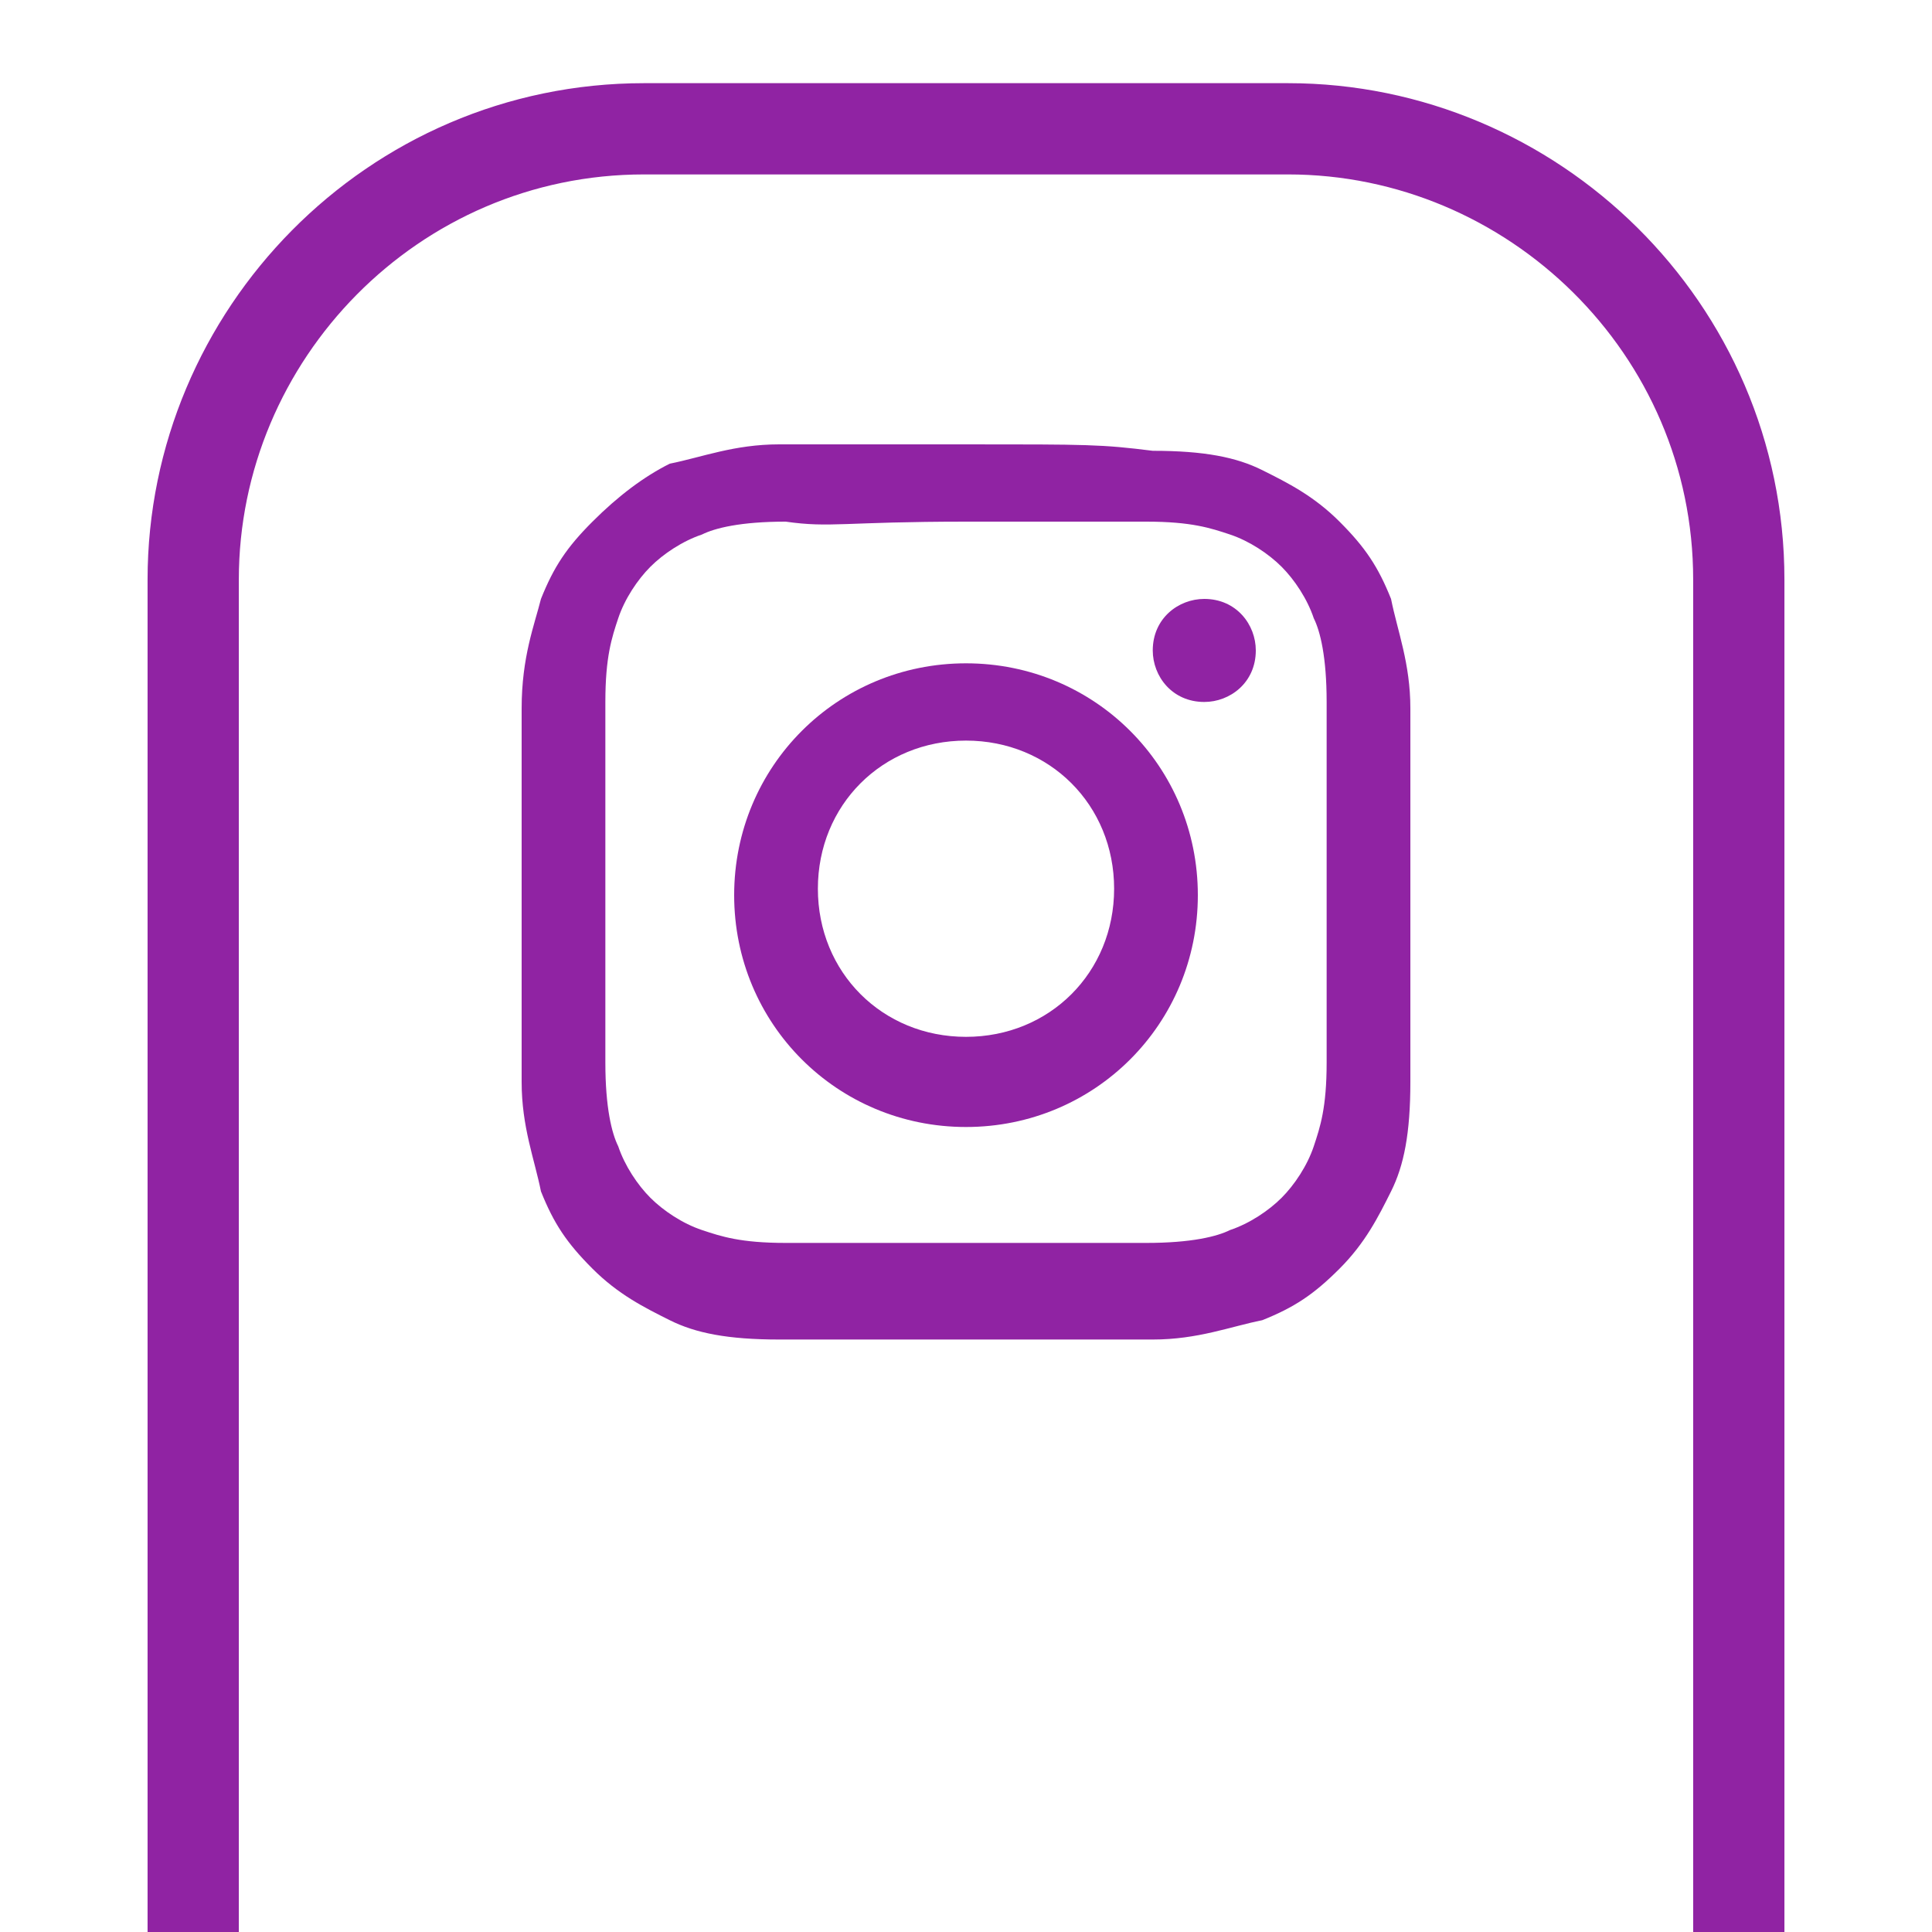
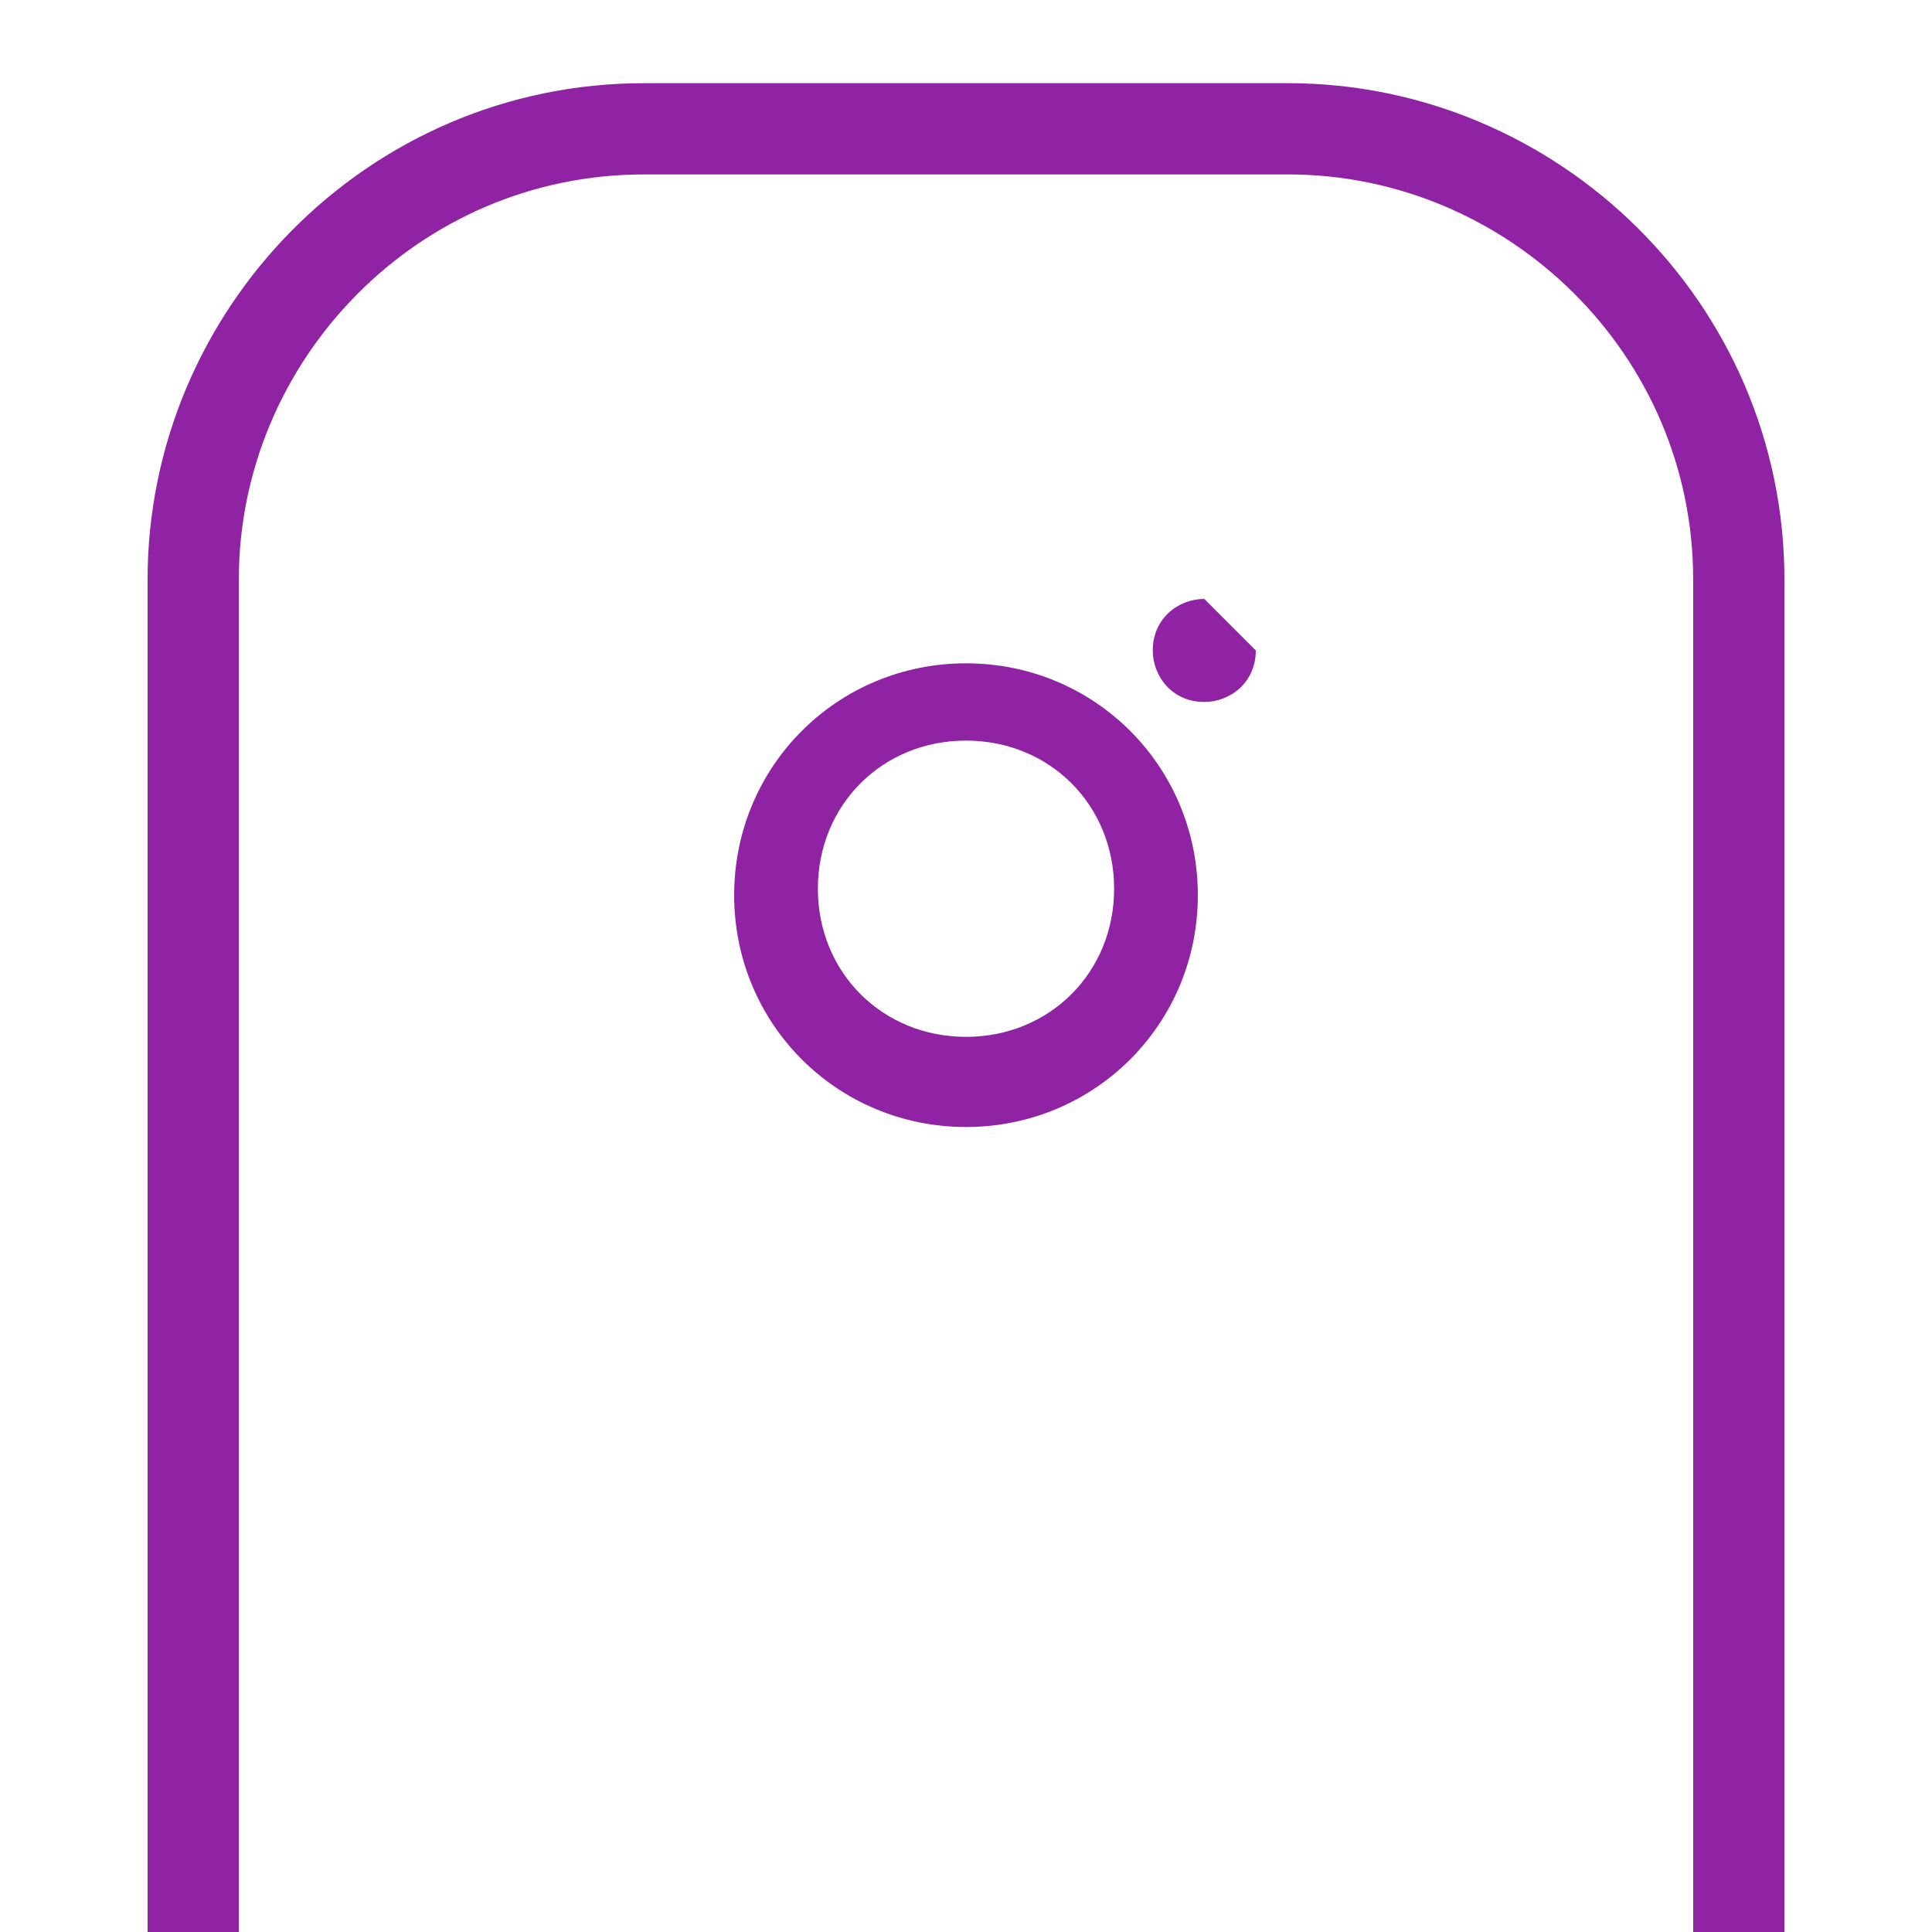
<svg xmlns="http://www.w3.org/2000/svg" version="1.1" id="Capa_1" x="0px" y="0px" viewBox="0 0 30 30" style="enable-background:new 0 0 30 30;" xml:space="preserve">
  <style type="text/css">
	.st0{fill:none;stroke:#9023A3;stroke-width:1.417;stroke-linecap:round;stroke-linejoin:round;stroke-miterlimit:10;}
	.st1{fill:#9023A3;}
</style>
  <path class="st0" d="M3,30V9c0-3.8,3.1-7,7-7h10c3.8,0,7,3.1,7,7v21" />
  <g>
    <g>
-       <path class="st1" d="M15,8.1c1.9,0,2.1,0,2.8,0c0.7,0,1,0.1,1.3,0.2c0.3,0.1,0.6,0.3,0.8,0.5c0.2,0.2,0.4,0.5,0.5,0.8    c0.1,0.2,0.2,0.6,0.2,1.3s0,1,0,2.8c0,1.9,0,2.1,0,2.8c0,0.7-0.1,1-0.2,1.3s-0.3,0.6-0.5,0.8c-0.2,0.2-0.5,0.4-0.8,0.5    c-0.2,0.1-0.6,0.2-1.3,0.2c-0.7,0-1,0-2.8,0s-2.1,0-2.8,0c-0.7,0-1-0.1-1.3-0.2s-0.6-0.3-0.8-0.5s-0.4-0.5-0.5-0.8    c-0.1-0.2-0.2-0.6-0.2-1.3s0-1,0-2.8c0-1.9,0-2.1,0-2.8c0-0.7,0.1-1,0.2-1.3C9.7,9.3,9.9,9,10.1,8.8s0.5-0.4,0.8-0.5    c0.2-0.1,0.6-0.2,1.3-0.2C12.9,8.2,13.1,8.1,15,8.1 M15,6.9c-1.9,0-2.1,0-2.9,0c-0.7,0-1.2,0.2-1.7,0.3C10,7.4,9.6,7.7,9.2,8.1    C8.8,8.5,8.6,8.8,8.4,9.3C8.3,9.7,8.1,10.2,8.1,11c0,0.7,0,1,0,2.9s0,2.1,0,2.9c0,0.7,0.2,1.2,0.3,1.7c0.2,0.5,0.4,0.8,0.8,1.2    c0.4,0.4,0.8,0.6,1.2,0.8c0.4,0.2,0.9,0.3,1.7,0.3c0.7,0,1,0,2.9,0s2.1,0,2.9,0c0.7,0,1.2-0.2,1.7-0.3c0.5-0.2,0.8-0.4,1.2-0.8    c0.4-0.4,0.6-0.8,0.8-1.2c0.2-0.4,0.3-0.9,0.3-1.7c0-0.7,0-1,0-2.9s0-2.1,0-2.9c0-0.7-0.2-1.2-0.3-1.7c-0.2-0.5-0.4-0.8-0.8-1.2    c-0.4-0.4-0.8-0.6-1.2-0.8C19.2,7.1,18.7,7,17.9,7C17.1,6.9,16.9,6.9,15,6.9" />
      <path class="st1" d="M15,10.3c-2,0-3.6,1.6-3.6,3.6s1.6,3.6,3.6,3.6s3.6-1.6,3.6-3.6S17,10.3,15,10.3 M15,16.1    c-1.3,0-2.3-1-2.3-2.3s1-2.3,2.3-2.3s2.3,1,2.3,2.3S16.3,16.1,15,16.1" />
-       <path class="st1" d="M19.5,10.1c0,0.5-0.4,0.8-0.8,0.8c-0.5,0-0.8-0.4-0.8-0.8c0-0.5,0.4-0.8,0.8-0.8C19.2,9.3,19.5,9.7,19.5,10.1    " />
+       <path class="st1" d="M19.5,10.1c0,0.5-0.4,0.8-0.8,0.8c-0.5,0-0.8-0.4-0.8-0.8c0-0.5,0.4-0.8,0.8-0.8" />
    </g>
  </g>
</svg>